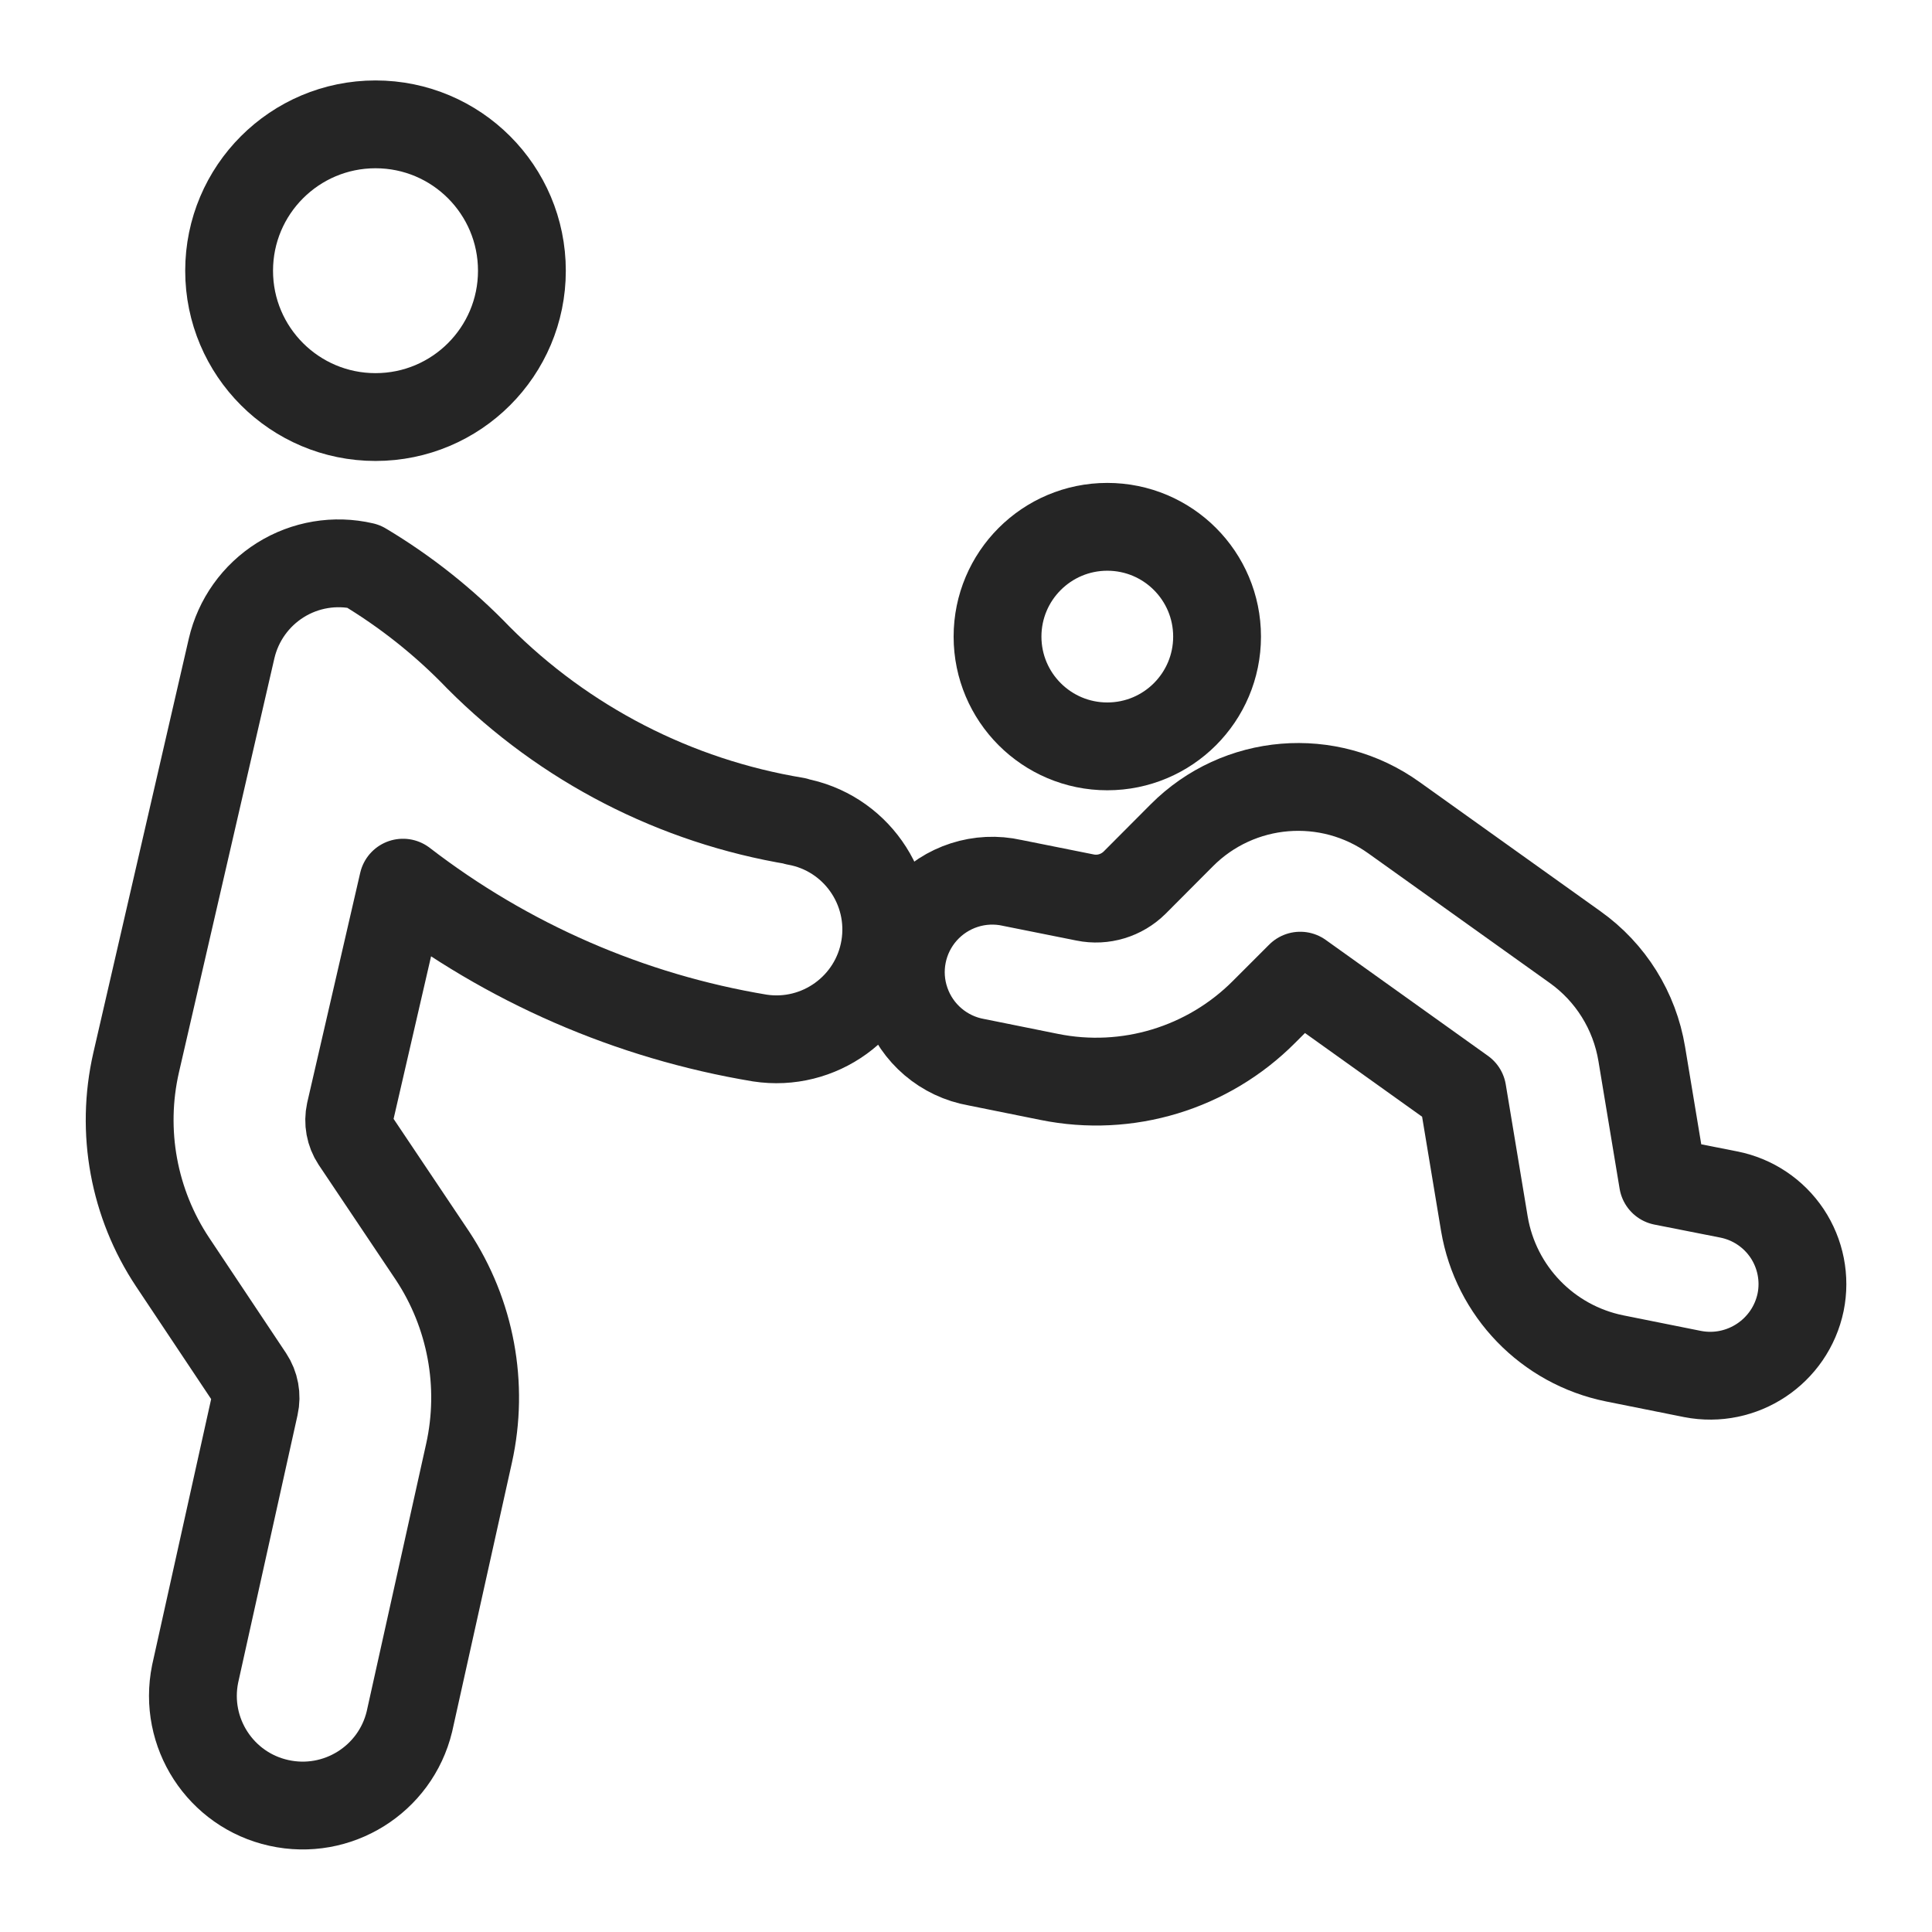
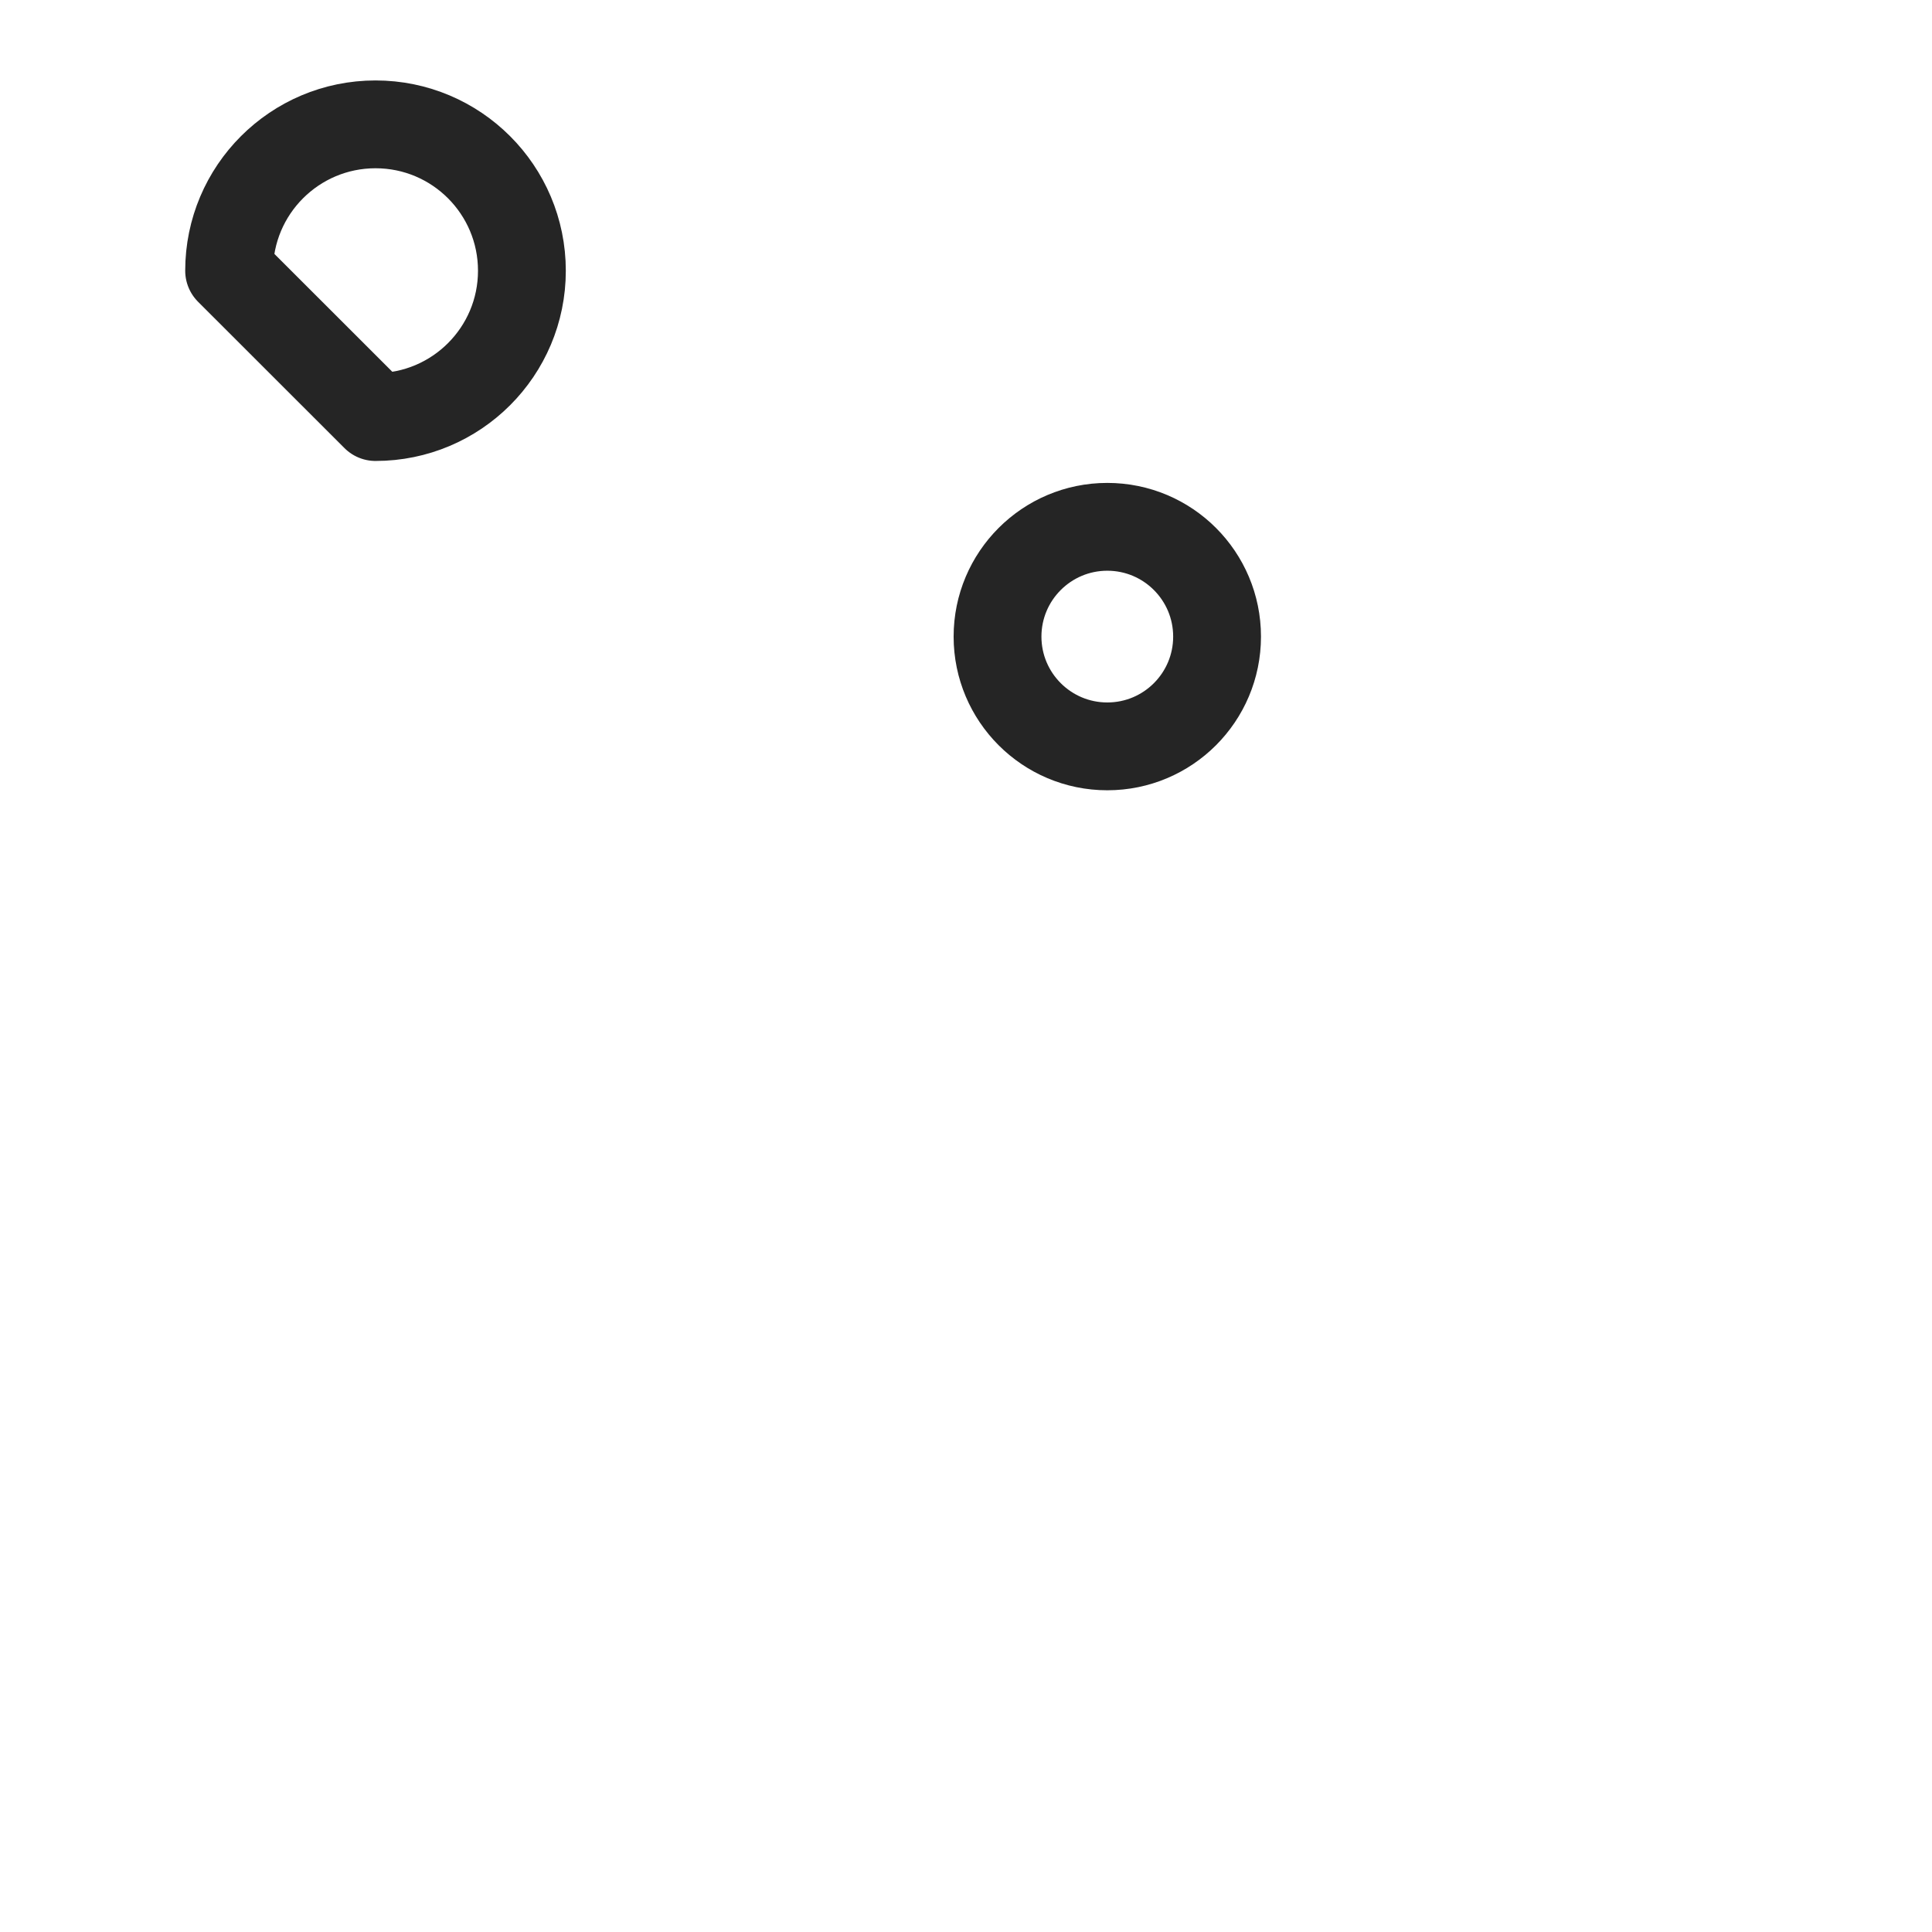
<svg xmlns="http://www.w3.org/2000/svg" width="22" height="22" viewBox="0 0 22 22" fill="none">
-   <path fill-rule="evenodd" clip-rule="evenodd" d="M4.276 4.749C5.197 4.749 5.943 4.003 5.943 3.083C5.943 2.162 5.197 1.416 4.276 1.416C3.356 1.416 2.609 2.162 2.609 3.083C2.609 4.003 3.356 4.749 4.276 4.749Z" stroke="#252525" stroke-linecap="round" stroke-linejoin="round" />
+   <path fill-rule="evenodd" clip-rule="evenodd" d="M4.276 4.749C5.197 4.749 5.943 4.003 5.943 3.083C5.943 2.162 5.197 1.416 4.276 1.416C3.356 1.416 2.609 2.162 2.609 3.083Z" stroke="#252525" stroke-linecap="round" stroke-linejoin="round" />
  <path fill-rule="evenodd" clip-rule="evenodd" d="M12.609 8.499C13.3 8.499 13.859 7.939 13.859 7.249C13.859 6.559 13.3 5.999 12.609 5.999C11.919 5.999 11.359 6.559 11.359 7.249C11.359 7.939 11.919 8.499 12.609 8.499Z" stroke="#252525" stroke-linecap="round" stroke-linejoin="round" />
-   <path fill-rule="evenodd" clip-rule="evenodd" d="M9.062 9.35C7.692 9.124 6.428 8.473 5.448 7.489C5.06 7.085 4.619 6.735 4.137 6.447C3.814 6.372 3.474 6.429 3.193 6.605C2.912 6.781 2.712 7.061 2.637 7.385L1.55 12.101C1.371 12.884 1.522 13.706 1.967 14.374L2.841 15.685C2.903 15.779 2.925 15.895 2.9 16.006L2.222 19.061C2.086 19.729 2.51 20.383 3.175 20.53C3.84 20.678 4.502 20.266 4.662 19.604L5.341 16.548C5.513 15.773 5.362 14.96 4.924 14.298L4.045 12.987C3.983 12.893 3.962 12.777 3.986 12.666L4.589 10.051C5.777 10.966 7.172 11.574 8.651 11.82C9.327 11.924 9.962 11.465 10.075 10.79C10.187 10.114 9.735 9.474 9.062 9.354V9.35Z" stroke="#252525" stroke-linecap="round" stroke-linejoin="round" />
-   <path fill-rule="evenodd" clip-rule="evenodd" d="M19.273 15.646L18.385 15.468C17.622 15.313 17.033 14.704 16.903 13.936L16.653 12.43L14.806 11.11L14.394 11.522C13.755 12.164 12.836 12.443 11.948 12.263L11.12 12.096C10.748 12.031 10.44 11.769 10.316 11.412C10.191 11.055 10.271 10.659 10.522 10.377C10.774 10.095 11.159 9.971 11.527 10.054L12.356 10.22C12.561 10.262 12.773 10.197 12.921 10.05L13.457 9.512C14.105 8.861 15.129 8.777 15.874 9.312L17.936 10.785C18.341 11.073 18.614 11.511 18.695 12.002L18.936 13.454L19.686 13.602C19.958 13.656 20.196 13.815 20.35 14.045C20.503 14.275 20.559 14.557 20.504 14.828C20.387 15.391 19.838 15.756 19.273 15.646Z" stroke="#252525" stroke-linecap="round" stroke-linejoin="round" />
</svg>